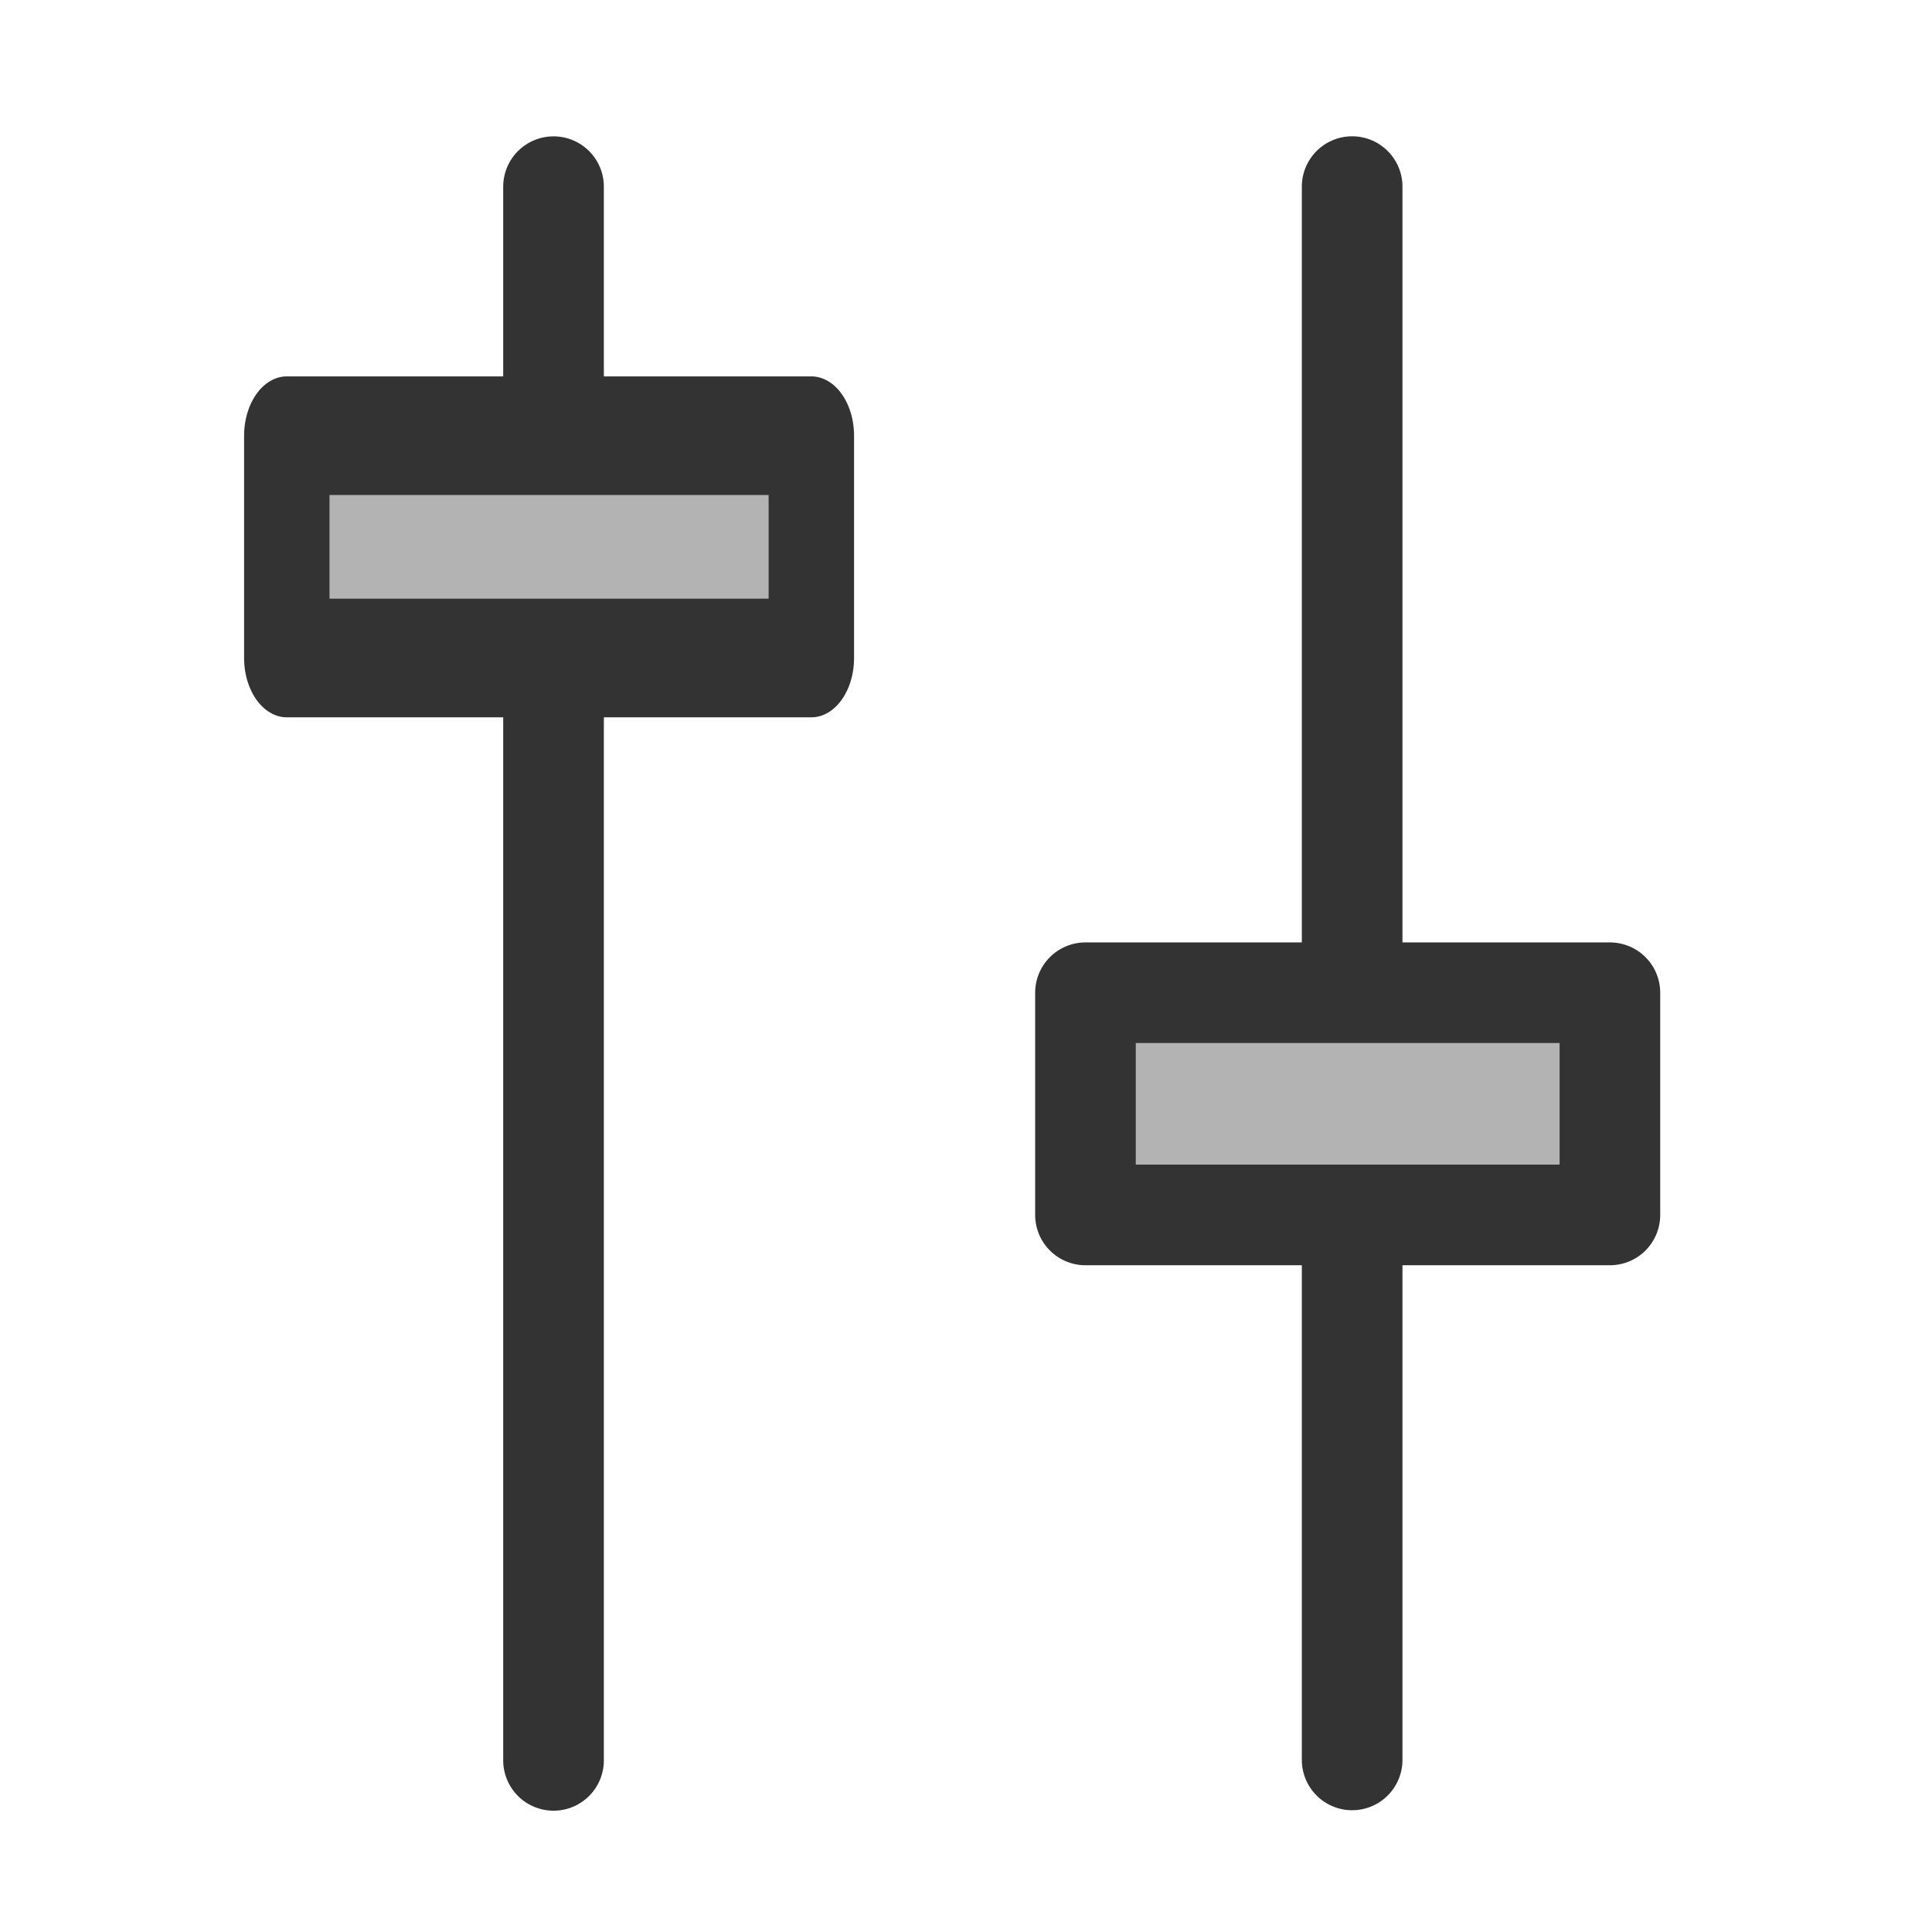
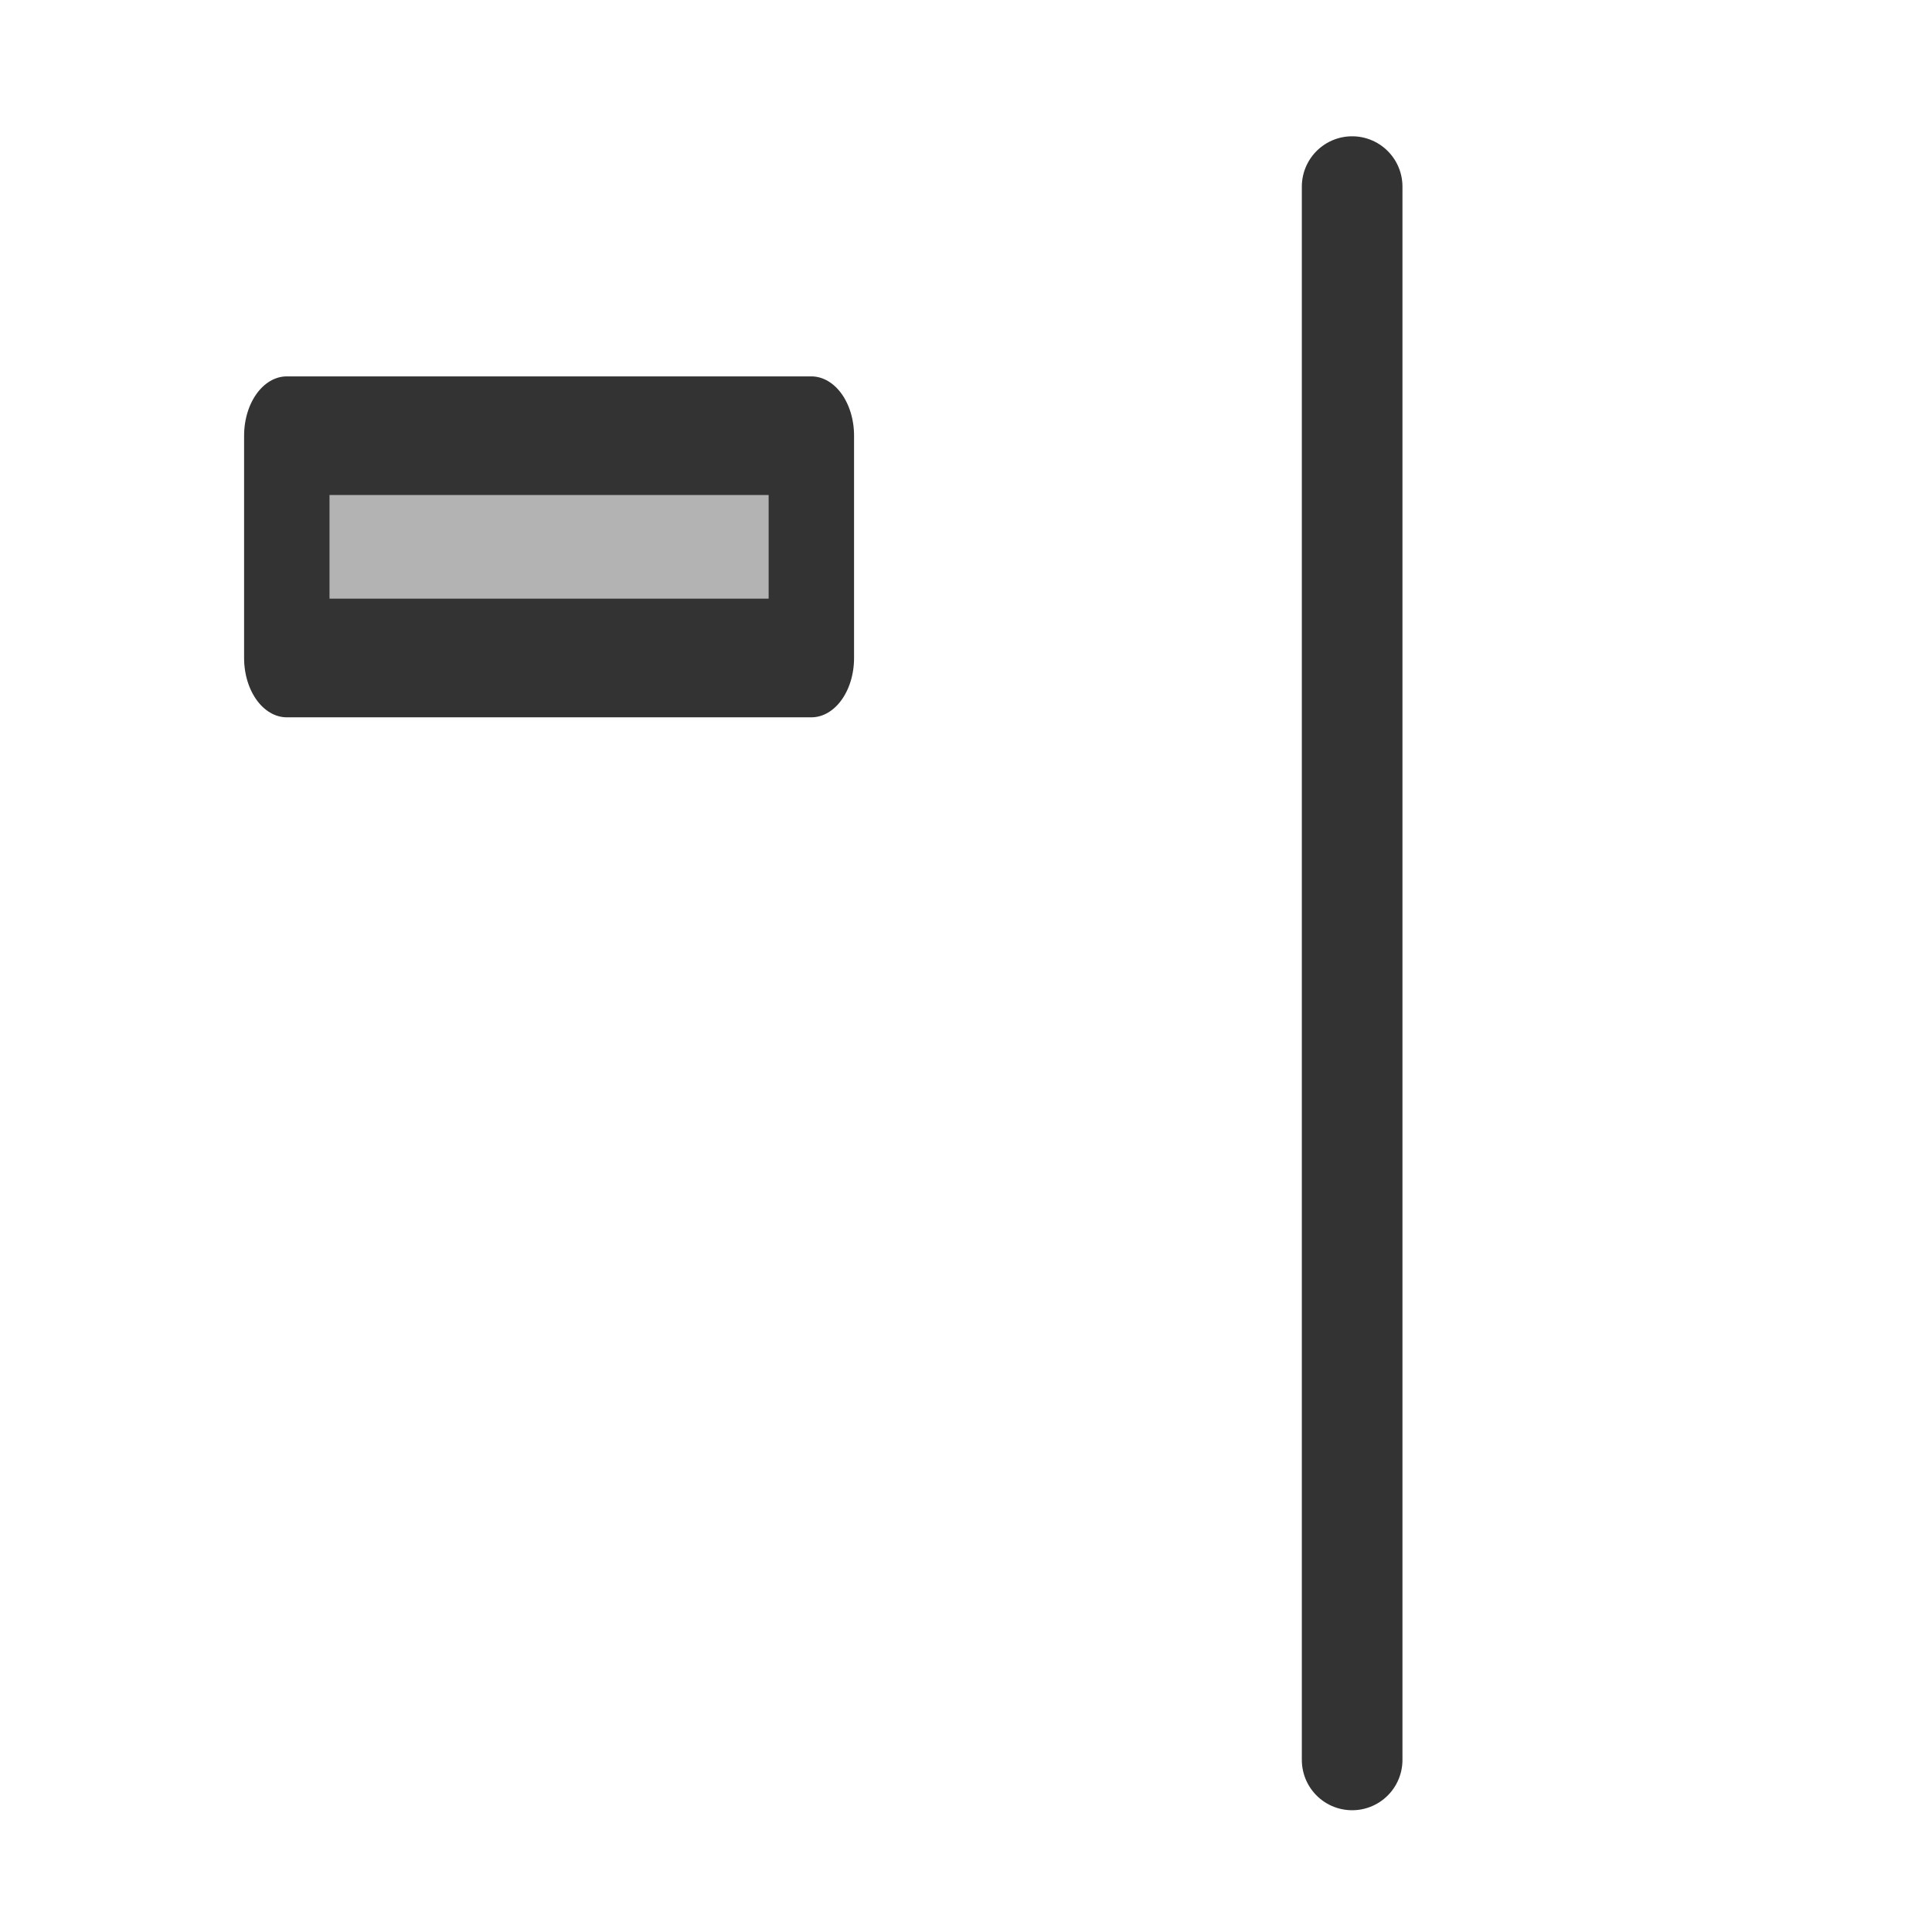
<svg xmlns="http://www.w3.org/2000/svg" version="1.0" viewBox="0 0 60 60">
-   <path transform="matrix(1.085 0 0 1.085 7.803 -2.147)" d="m8.652 7.322v45.044" fill="none" stroke="#333" stroke-linecap="round" stroke-linejoin="round" stroke-width="2.881" />
  <rect transform="matrix(1.085 0 0 1.507 5.87 -9.009)" x="2.799" y="14.957" width="15.014" height="4.581" fill="#b3b3b3" fill-rule="evenodd" stroke="#333" stroke-linecap="round" stroke-linejoin="round" stroke-width="2.445" />
  <path transform="translate(3.054)" d="m38.938 5.795v48.861" fill="none" stroke="#333" stroke-linecap="round" stroke-linejoin="round" stroke-width="3.125" />
-   <rect transform="translate(3.054 17.305)" x="30.656" y="13.525" width="16.287" height="6.901" fill="#b3b3b3" fill-rule="evenodd" stroke="#333" stroke-linecap="round" stroke-linejoin="round" stroke-width="3.125" />
</svg>